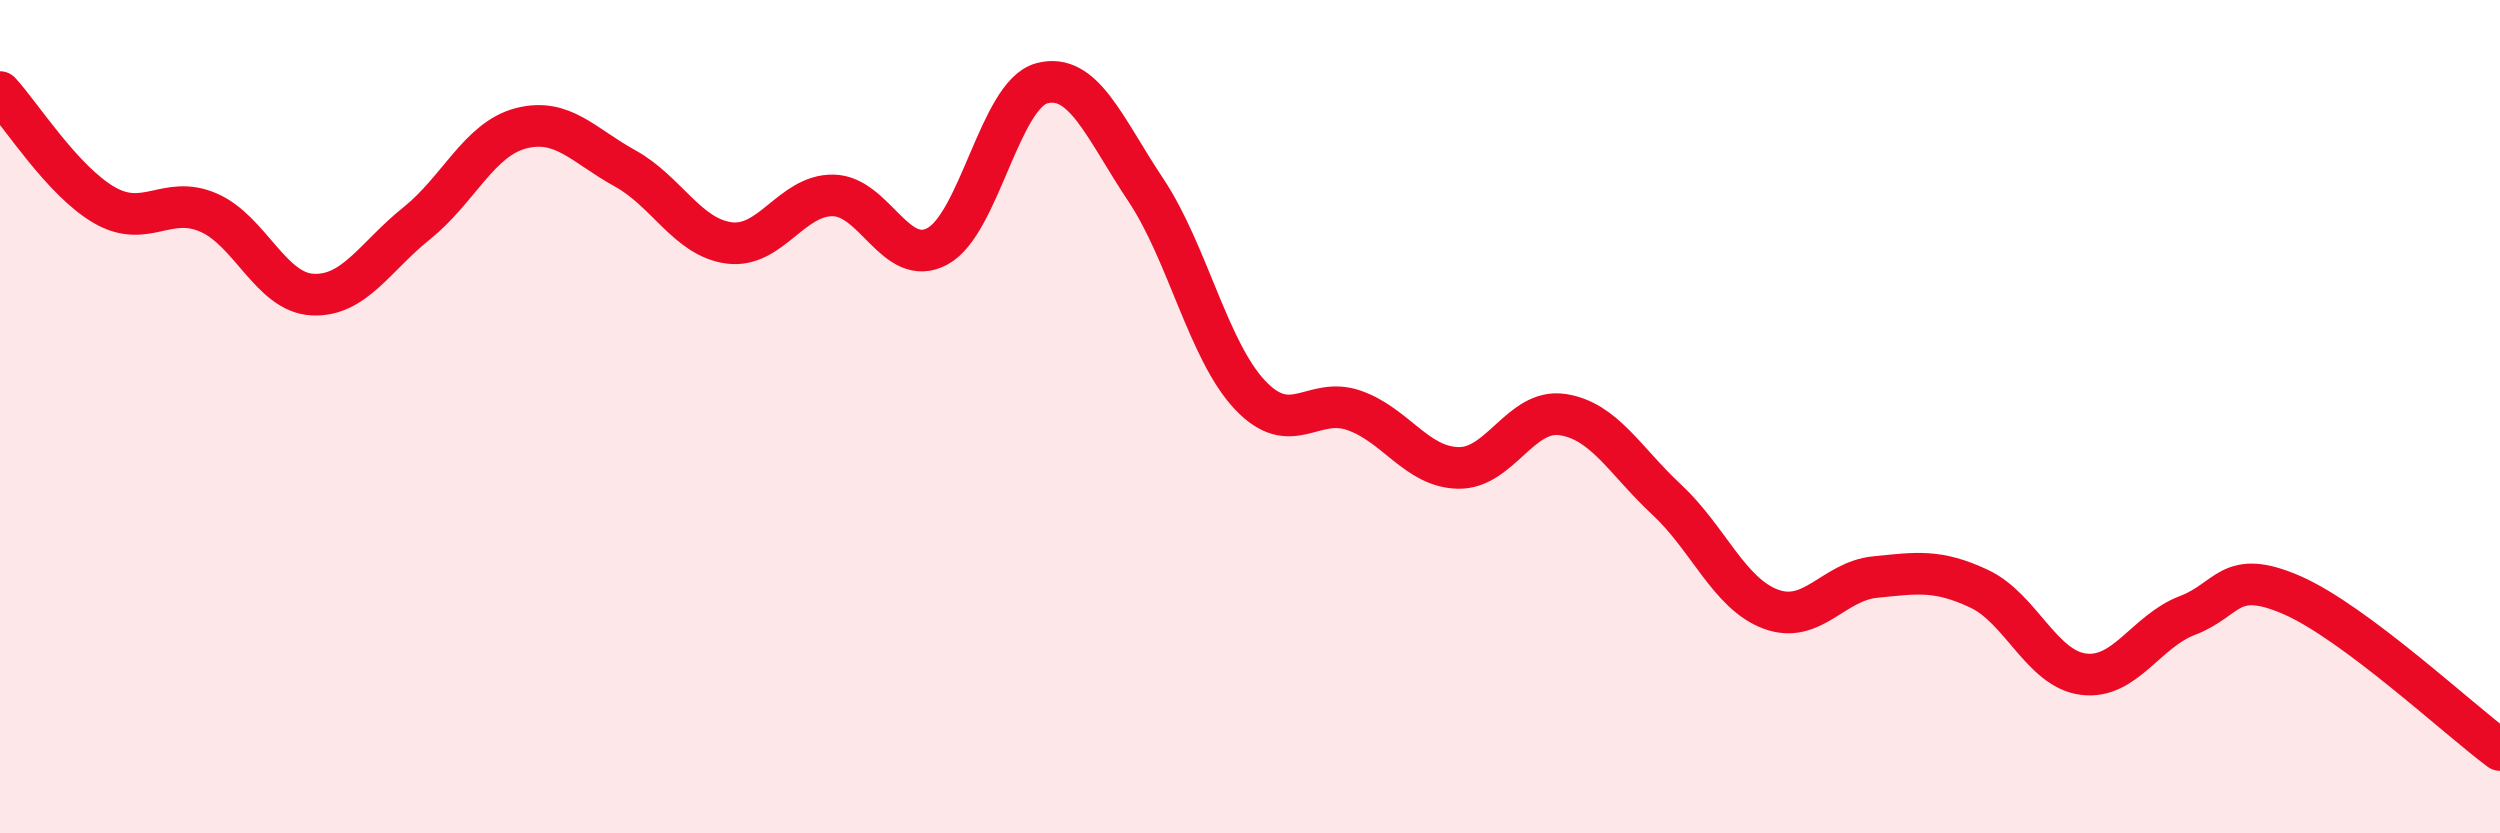
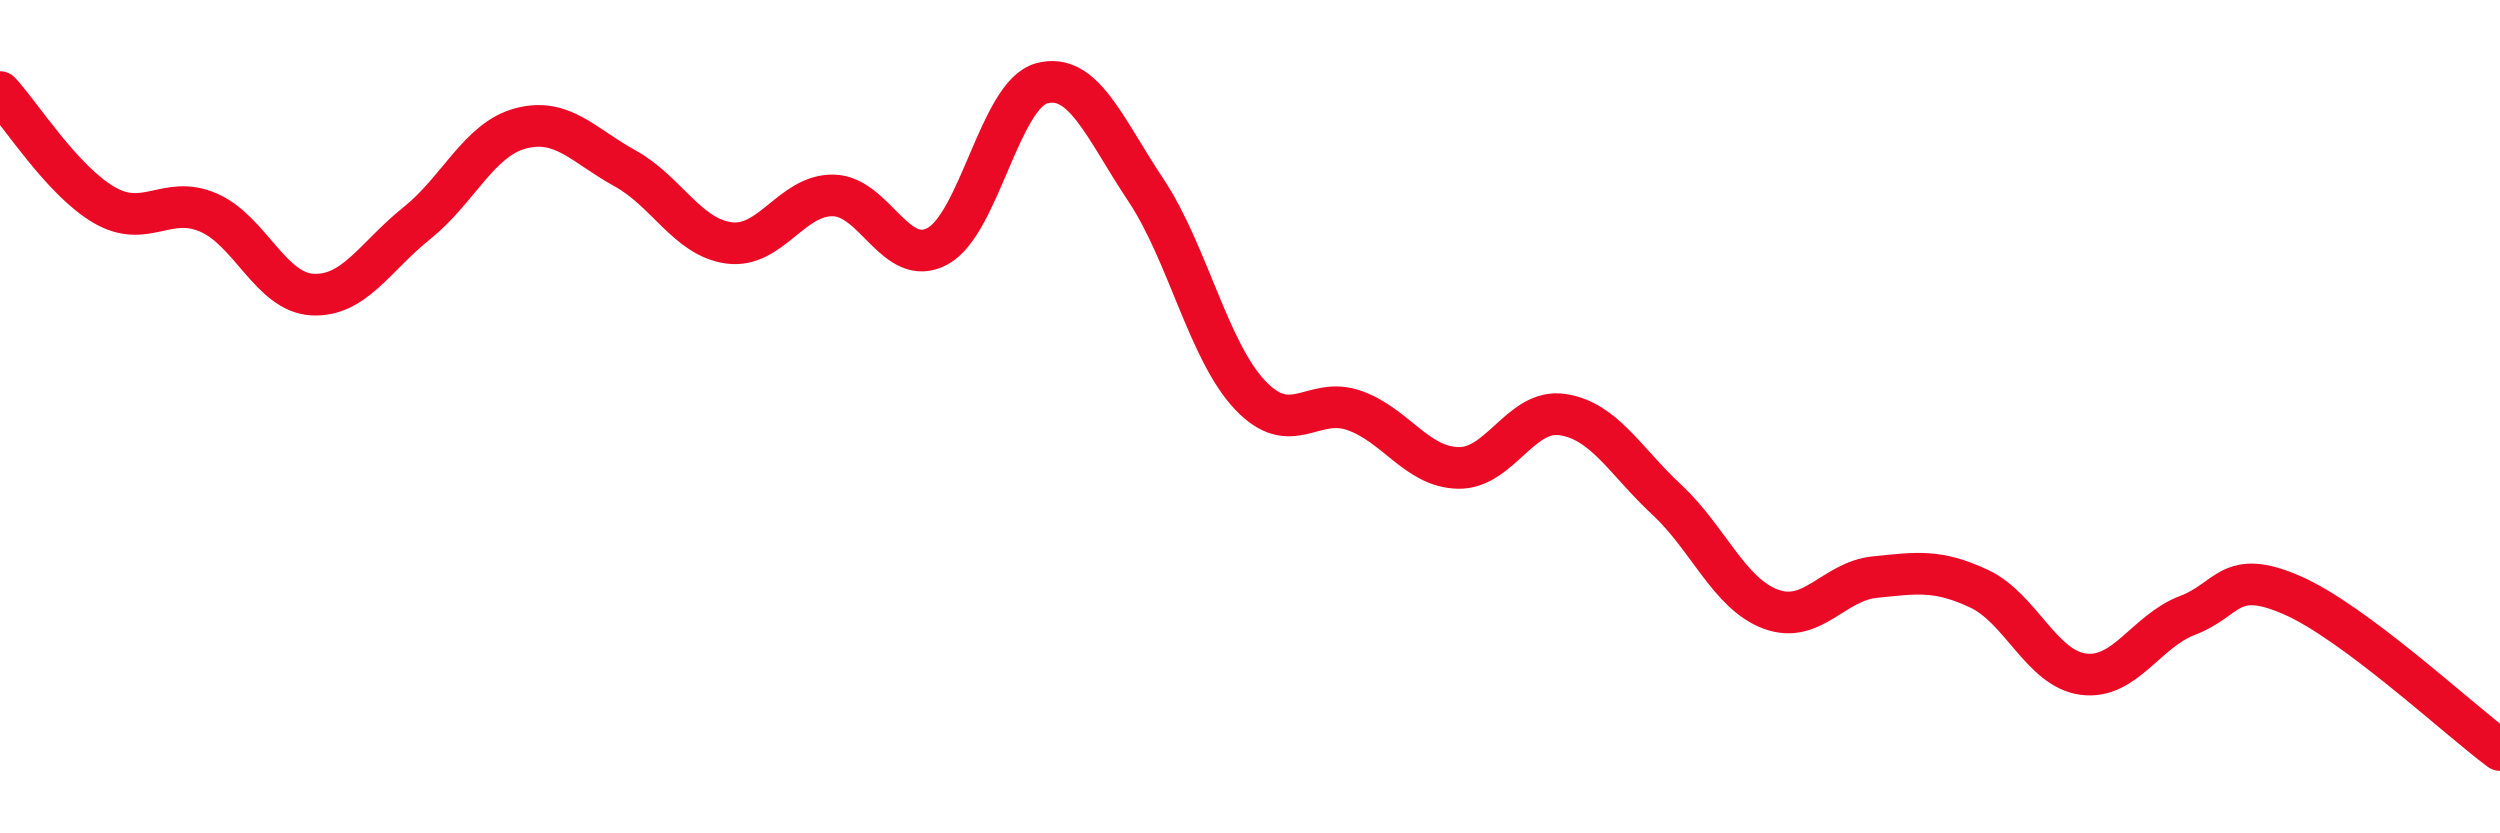
<svg xmlns="http://www.w3.org/2000/svg" width="60" height="20" viewBox="0 0 60 20">
-   <path d="M 0,2.21 C 0.5,2.75 1.5,4.34 2.5,4.92 C 3.5,5.5 4,4.67 5,5.1 C 6,5.53 6.5,7.02 7.5,7.07 C 8.5,7.12 9,6.16 10,5.36 C 11,4.56 11.5,3.34 12.5,3.08 C 13.5,2.82 14,3.49 15,4.04 C 16,4.59 16.5,5.7 17.5,5.83 C 18.5,5.96 19,4.67 20,4.69 C 21,4.71 21.5,6.45 22.5,5.91 C 23.5,5.37 24,2.27 25,2 C 26,1.73 26.5,3.06 27.5,4.56 C 28.5,6.06 29,8.42 30,9.48 C 31,10.54 31.5,9.5 32.5,9.85 C 33.5,10.2 34,11.21 35,11.23 C 36,11.25 36.5,9.8 37.5,9.95 C 38.5,10.1 39,11.06 40,11.99 C 41,12.92 41.5,14.25 42.5,14.62 C 43.5,14.99 44,13.95 45,13.85 C 46,13.75 46.5,13.66 47.5,14.13 C 48.5,14.6 49,16.05 50,16.18 C 51,16.31 51.5,15.15 52.5,14.77 C 53.5,14.39 53.5,13.63 55,14.28 C 56.5,14.93 59,17.26 60,18L60 20L0 20Z" fill="#EB0A25" opacity="0.1" stroke-linecap="round" stroke-linejoin="round" />
  <path d="M 0,2.21 C 0.5,2.75 1.5,4.34 2.5,4.92 C 3.5,5.5 4,4.67 5,5.1 C 6,5.53 6.5,7.02 7.5,7.07 C 8.5,7.12 9,6.16 10,5.36 C 11,4.56 11.5,3.34 12.5,3.08 C 13.5,2.82 14,3.49 15,4.04 C 16,4.59 16.5,5.7 17.5,5.83 C 18.5,5.96 19,4.67 20,4.69 C 21,4.71 21.5,6.45 22.5,5.91 C 23.5,5.37 24,2.27 25,2 C 26,1.73 26.5,3.06 27.5,4.56 C 28.5,6.06 29,8.42 30,9.48 C 31,10.54 31.5,9.5 32.5,9.85 C 33.5,10.2 34,11.21 35,11.23 C 36,11.25 36.5,9.8 37.5,9.95 C 38.5,10.1 39,11.06 40,11.99 C 41,12.92 41.5,14.25 42.5,14.62 C 43.5,14.99 44,13.95 45,13.85 C 46,13.75 46.5,13.66 47.5,14.13 C 48.5,14.6 49,16.05 50,16.18 C 51,16.31 51.5,15.15 52.5,14.77 C 53.5,14.39 53.5,13.63 55,14.28 C 56.5,14.93 59,17.26 60,18" stroke="#EB0A25" stroke-width="1" fill="none" stroke-linecap="round" stroke-linejoin="round" />
</svg>